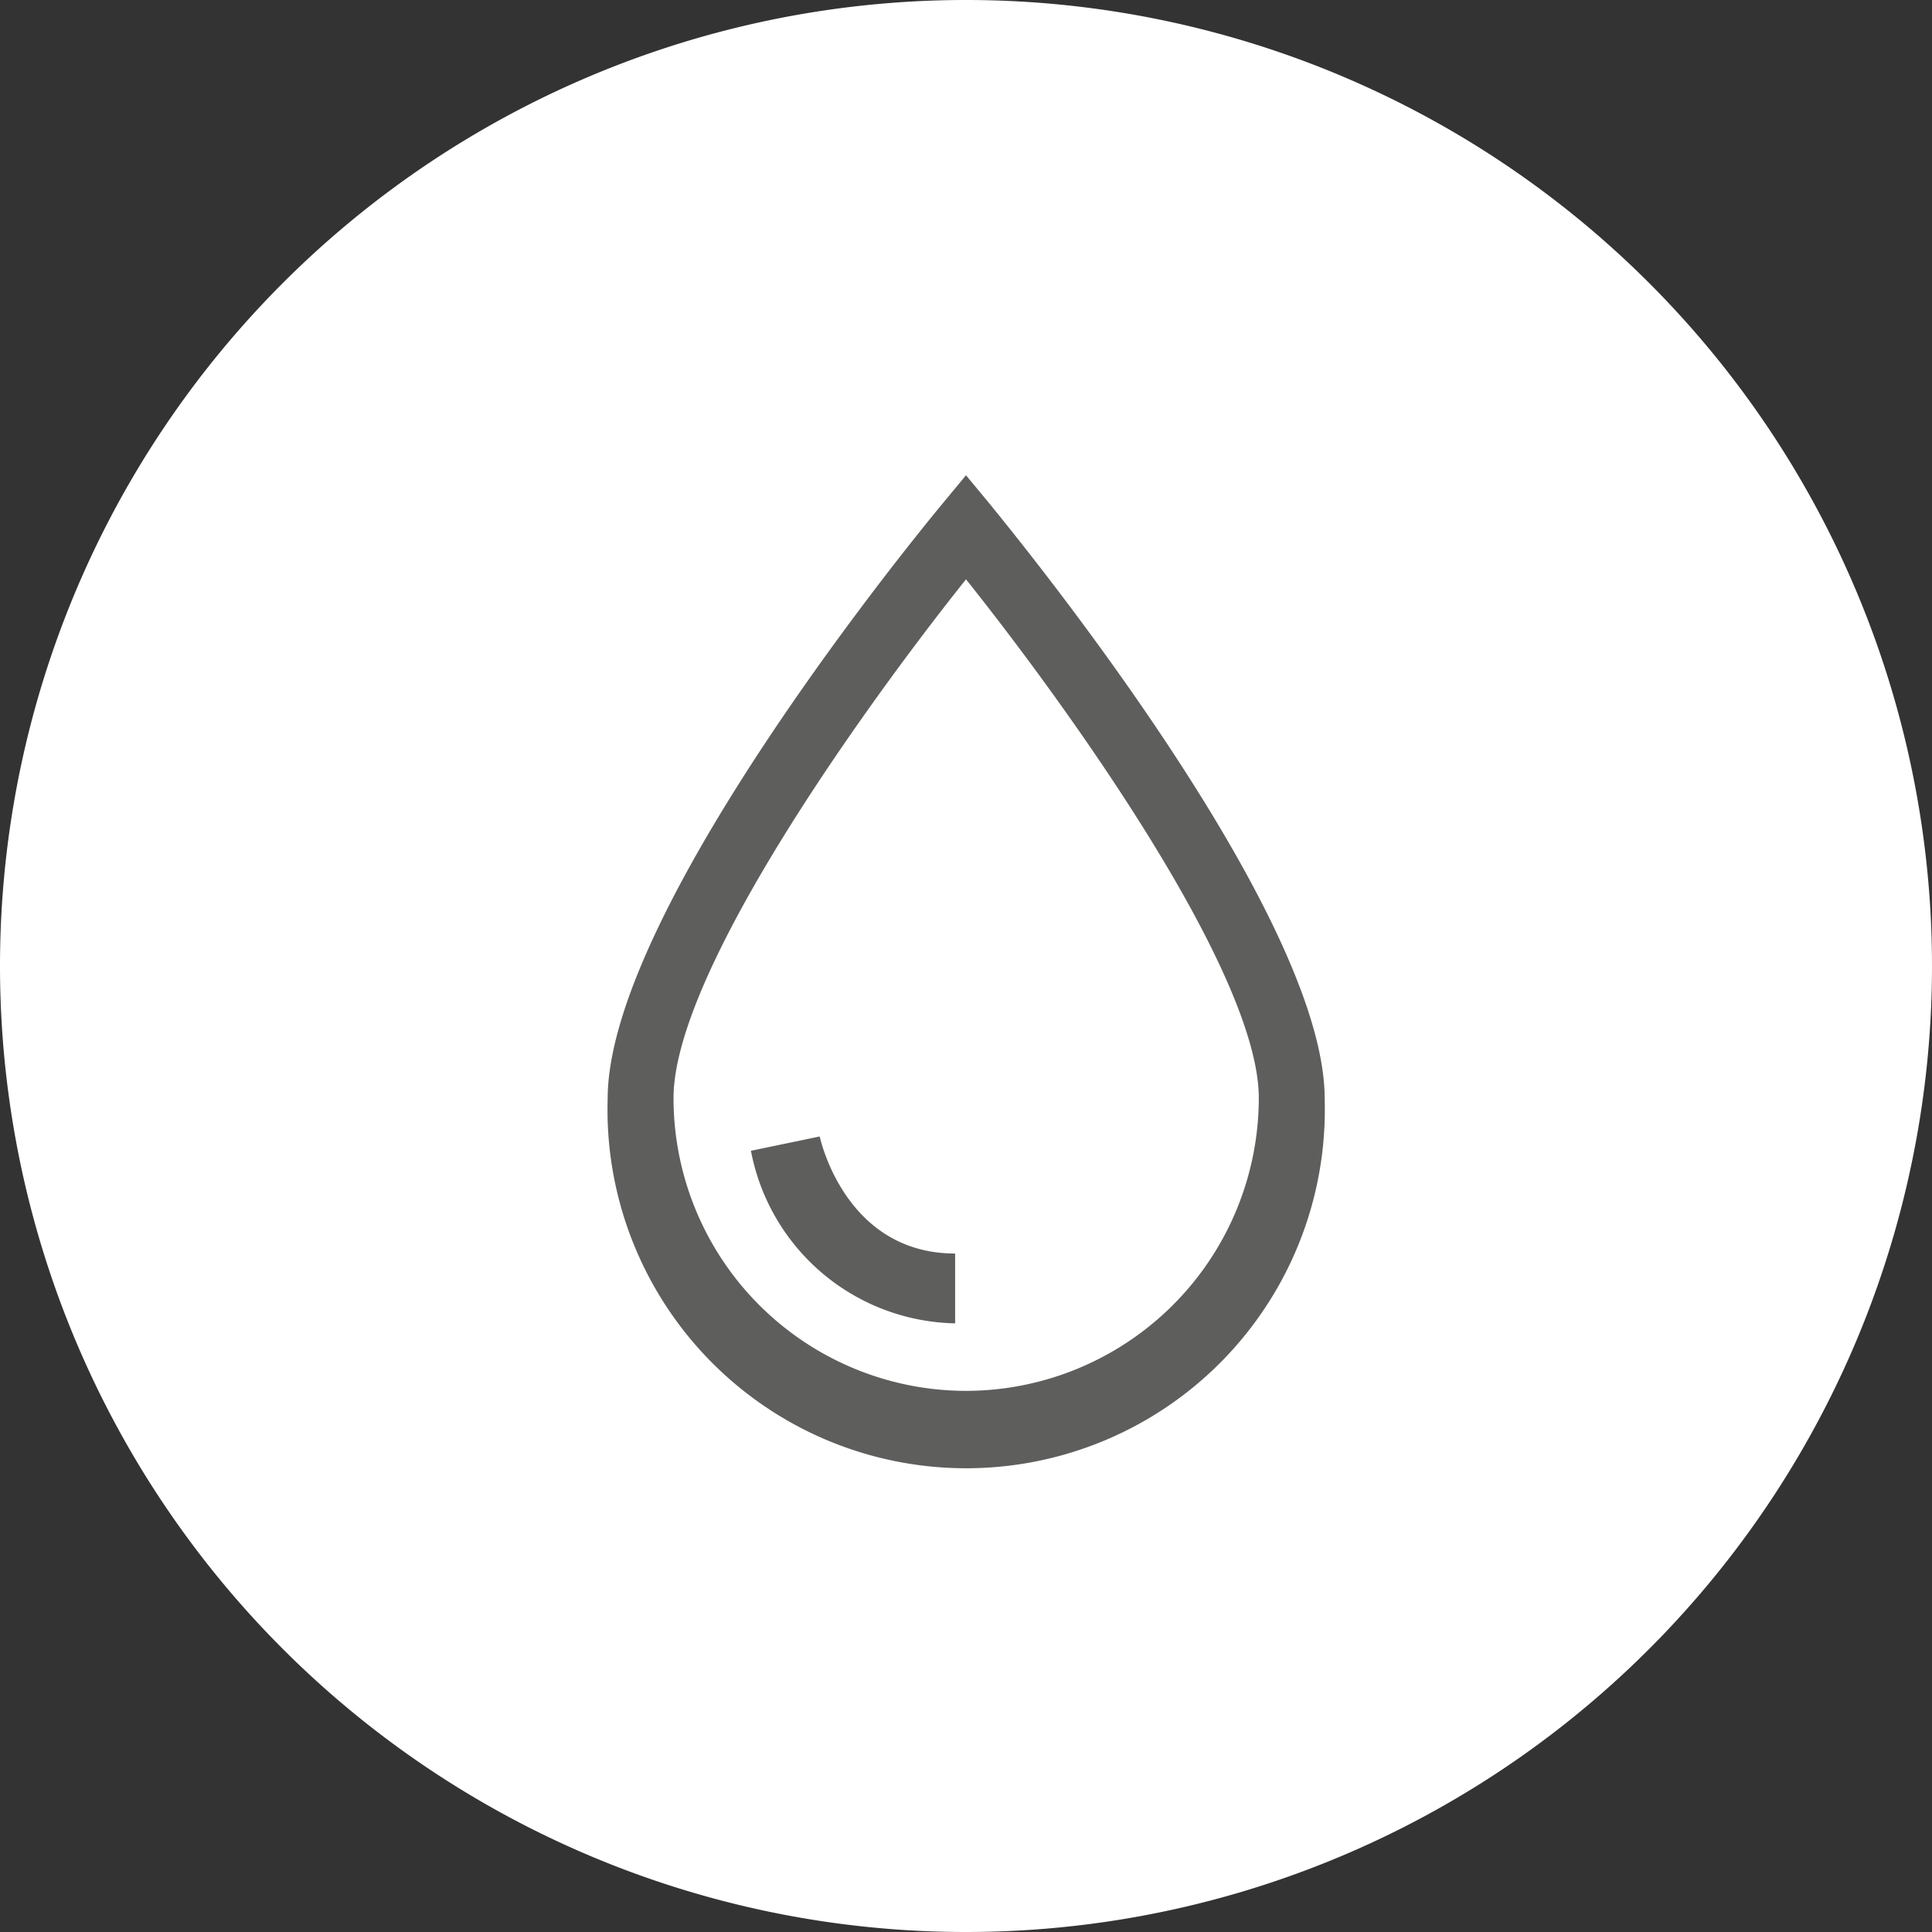
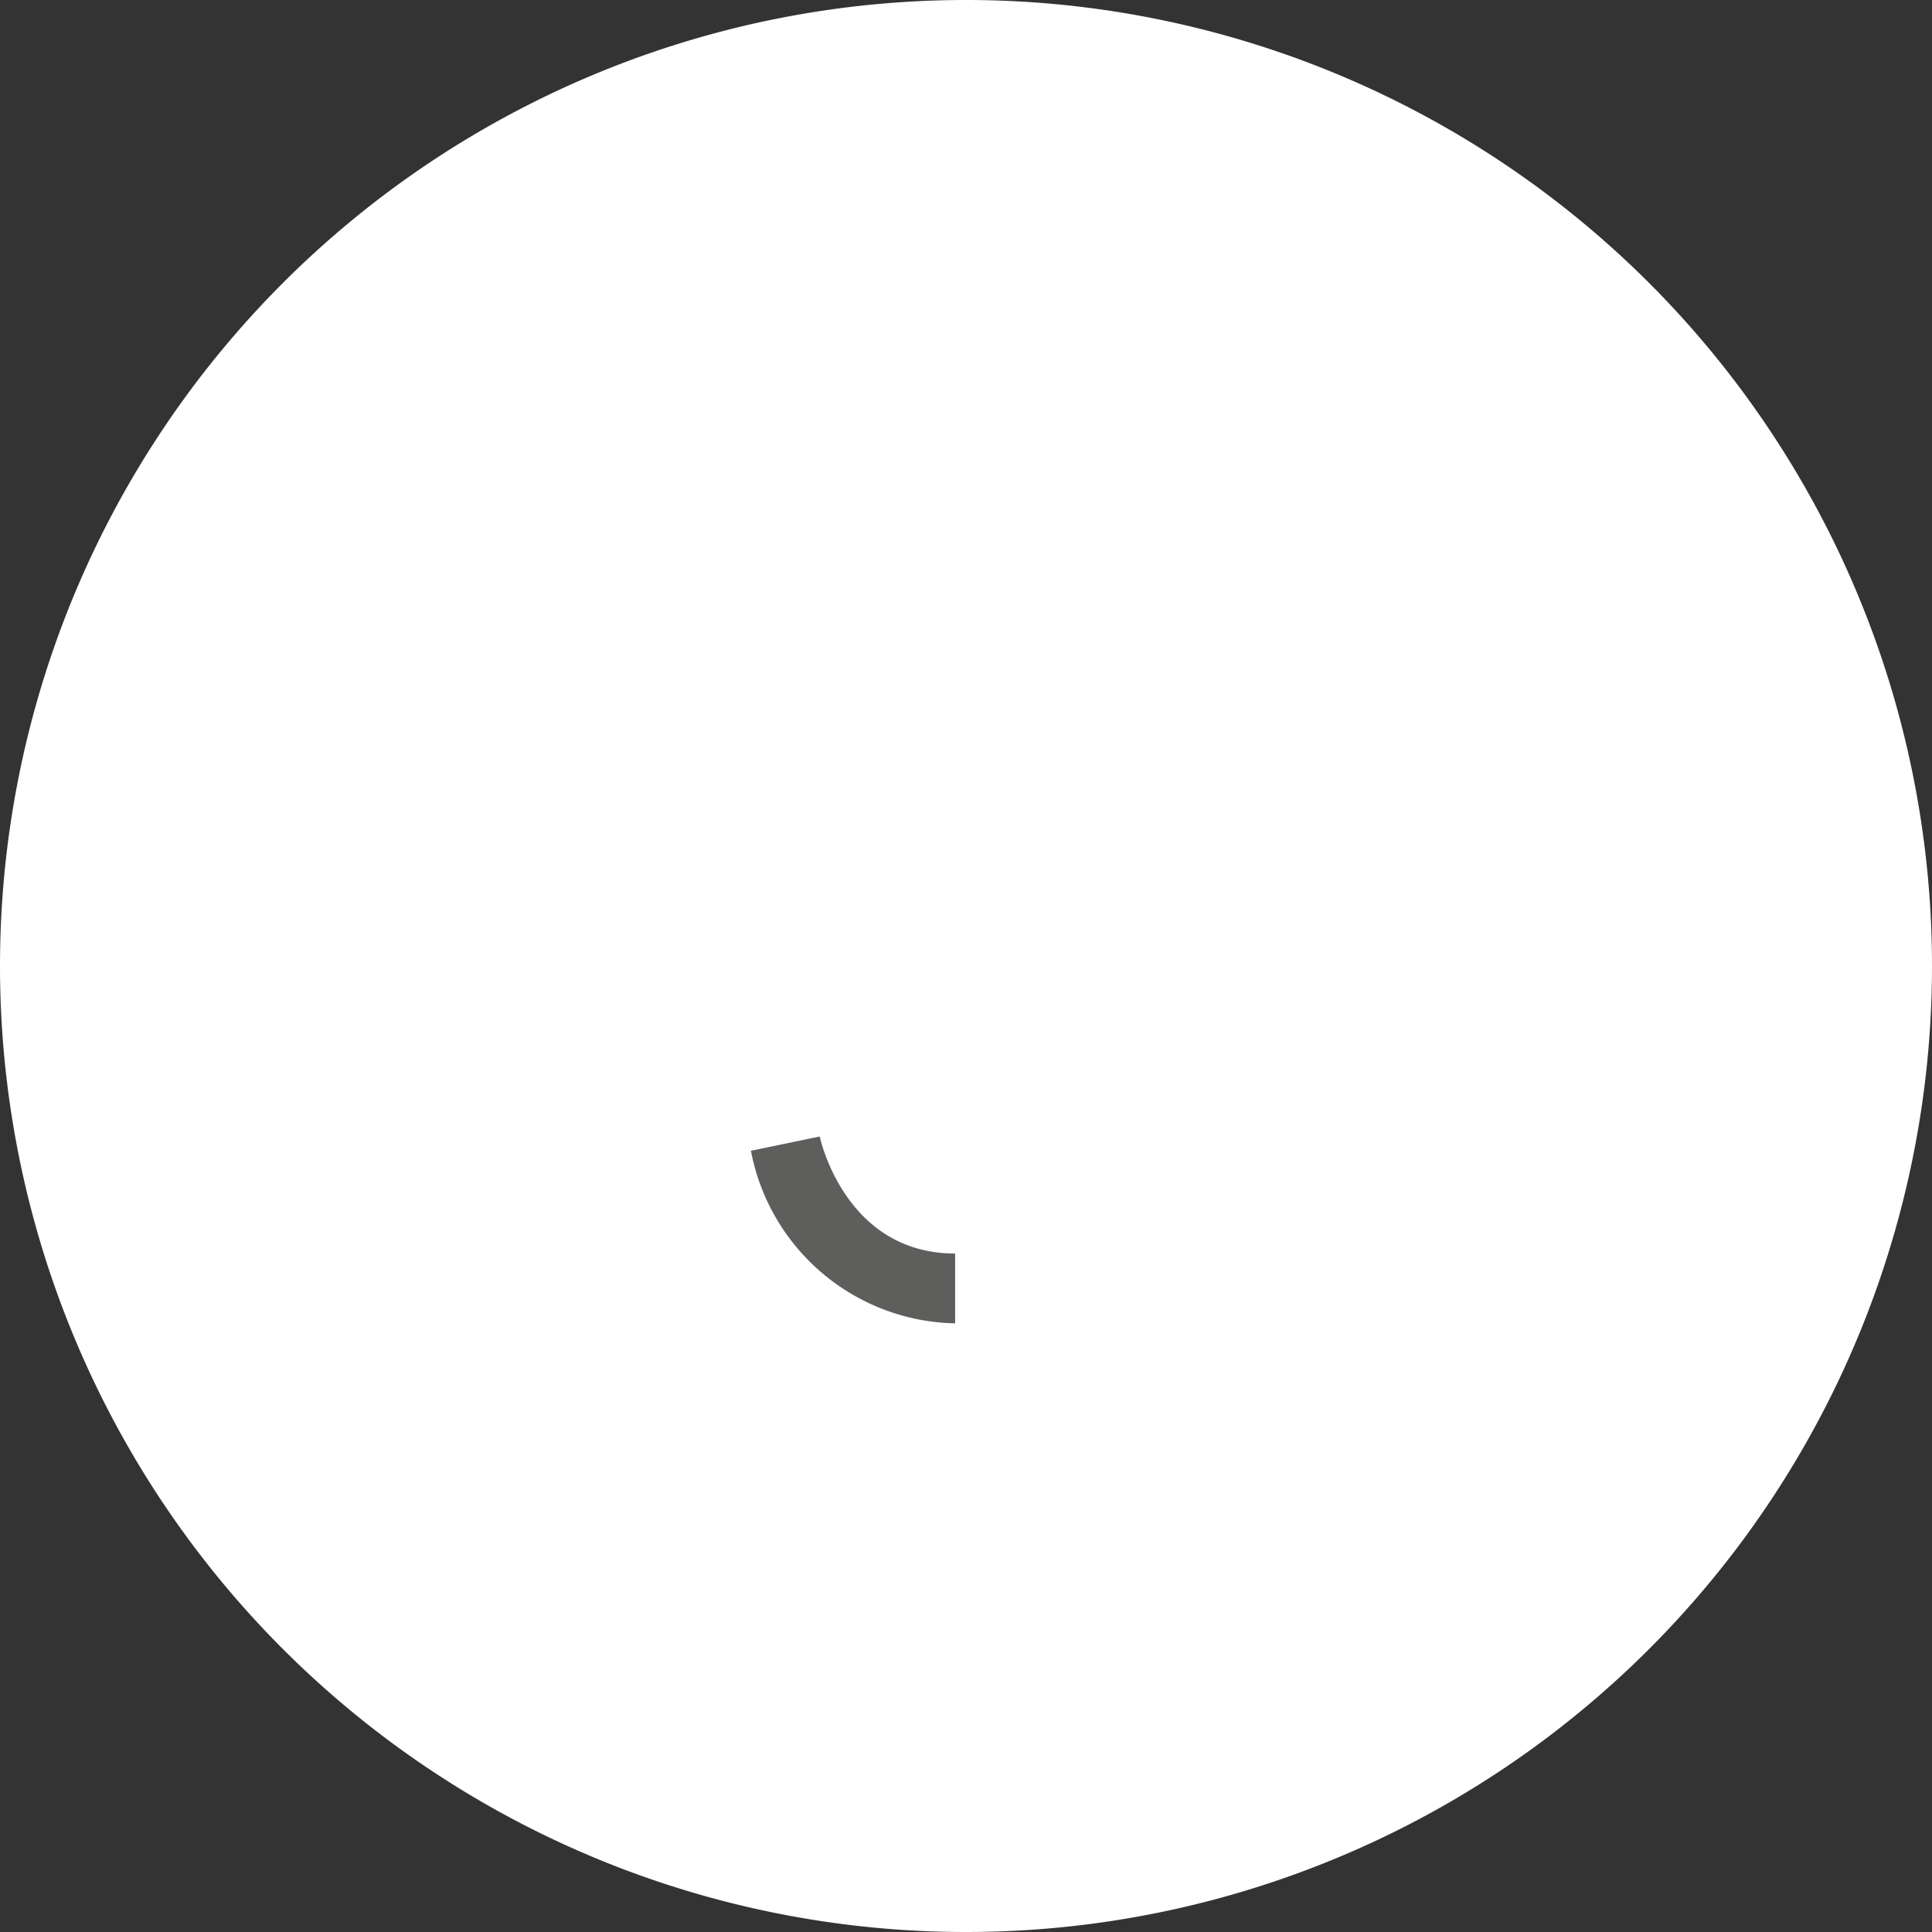
<svg xmlns="http://www.w3.org/2000/svg" width="58.66" height="58.66" viewBox="0 0 58.66 58.66">
  <rect x="0" y="0" width="58.66" height="58.66" fill="#333333" stroke="none" />
  <defs>
    <style>.cls-1{fill:#fff;}.cls-2{fill:#5e5e5d;}</style>
  </defs>
  <title>smaller quantities_1</title>
  <g id="Layer_2" data-name="Layer 2">
    <g id="Layer_1-2" data-name="Layer 1">
      <path class="cls-1" d="M29.33,58.66A29.33,29.33,0,1,0,0,29.33,29.33,29.33,0,0,0,29.33,58.66" />
-       <path class="cls-2" d="M29.33,42.23a8.89,8.89,0,0,1-8.88-8.89c0-3.82,5.83-11.93,8.88-15.75,3.05,3.82,8.89,11.93,8.89,15.75a8.9,8.9,0,0,1-8.89,8.89m.77-26.87-.77-.93-.77.93c-.41.5-10.11,12.23-10.11,18a10.89,10.89,0,1,0,21.77,0c0-5.75-9.71-17.48-10.12-18" />
      <path class="cls-2" d="M24.87,34.51l-2.07.43A6.44,6.44,0,0,0,29,40.18V38.06c-3.3,0-4.08-3.41-4.11-3.55" />
    </g>
  </g>
</svg>